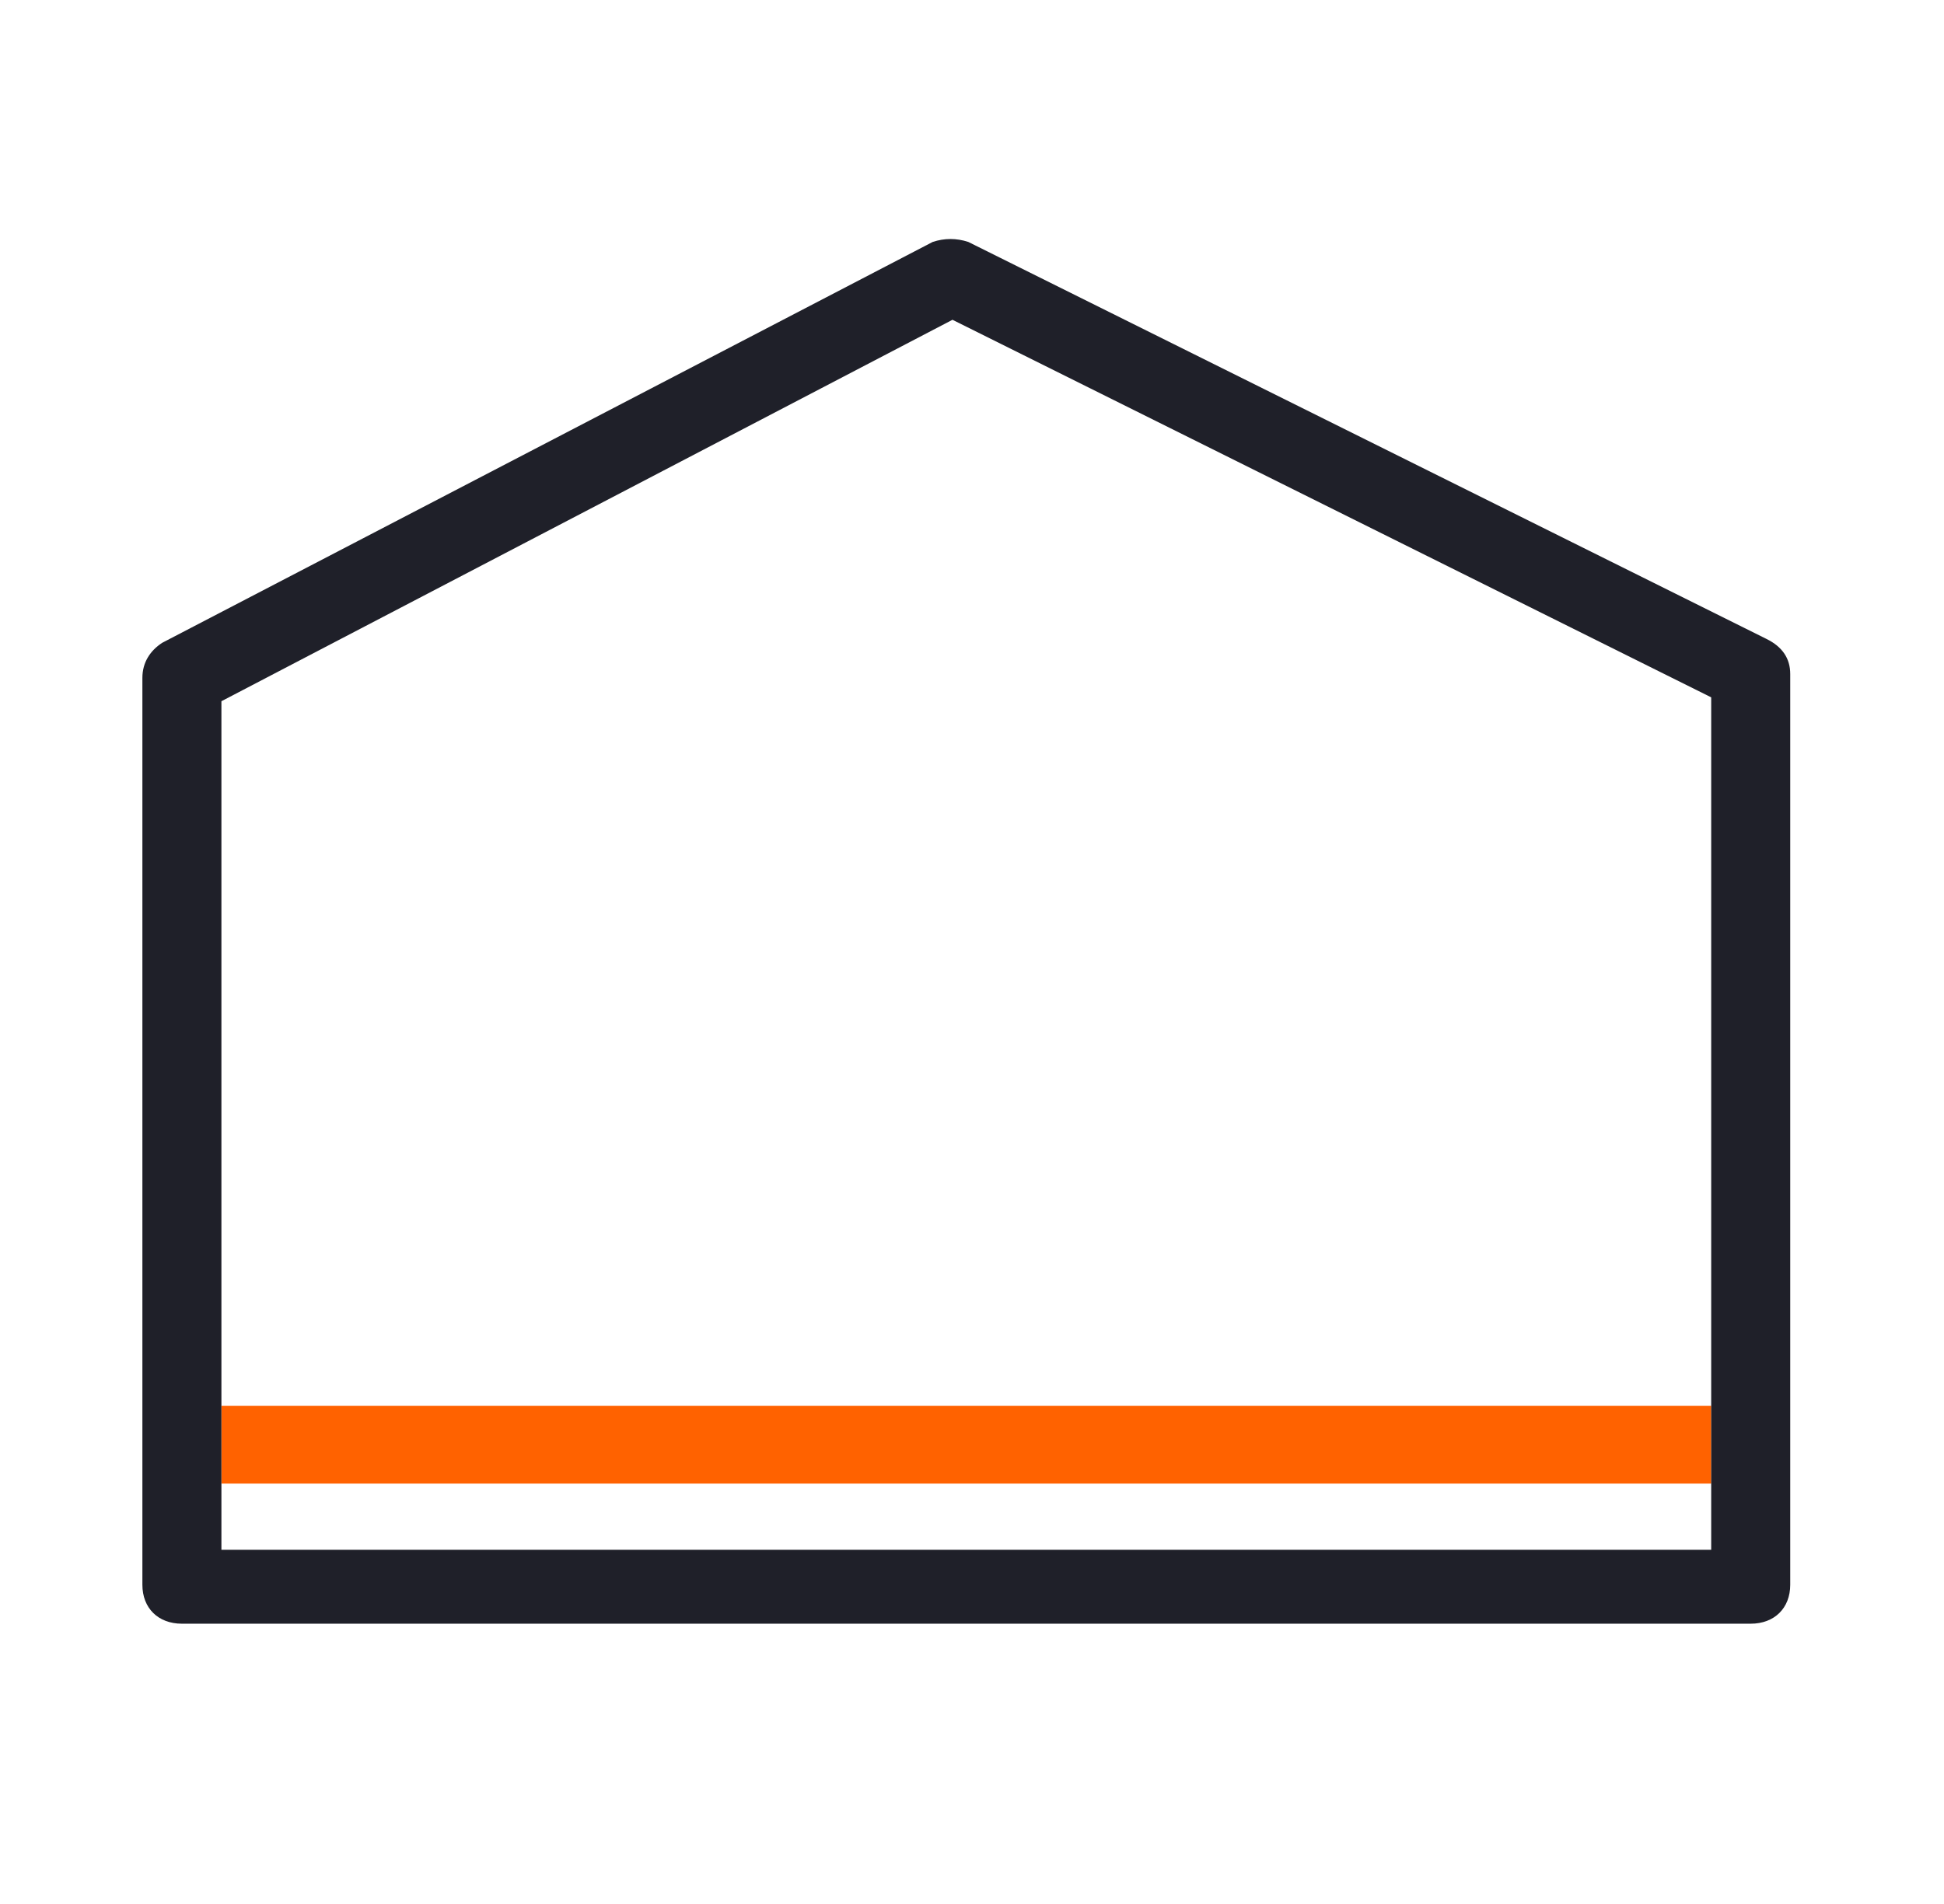
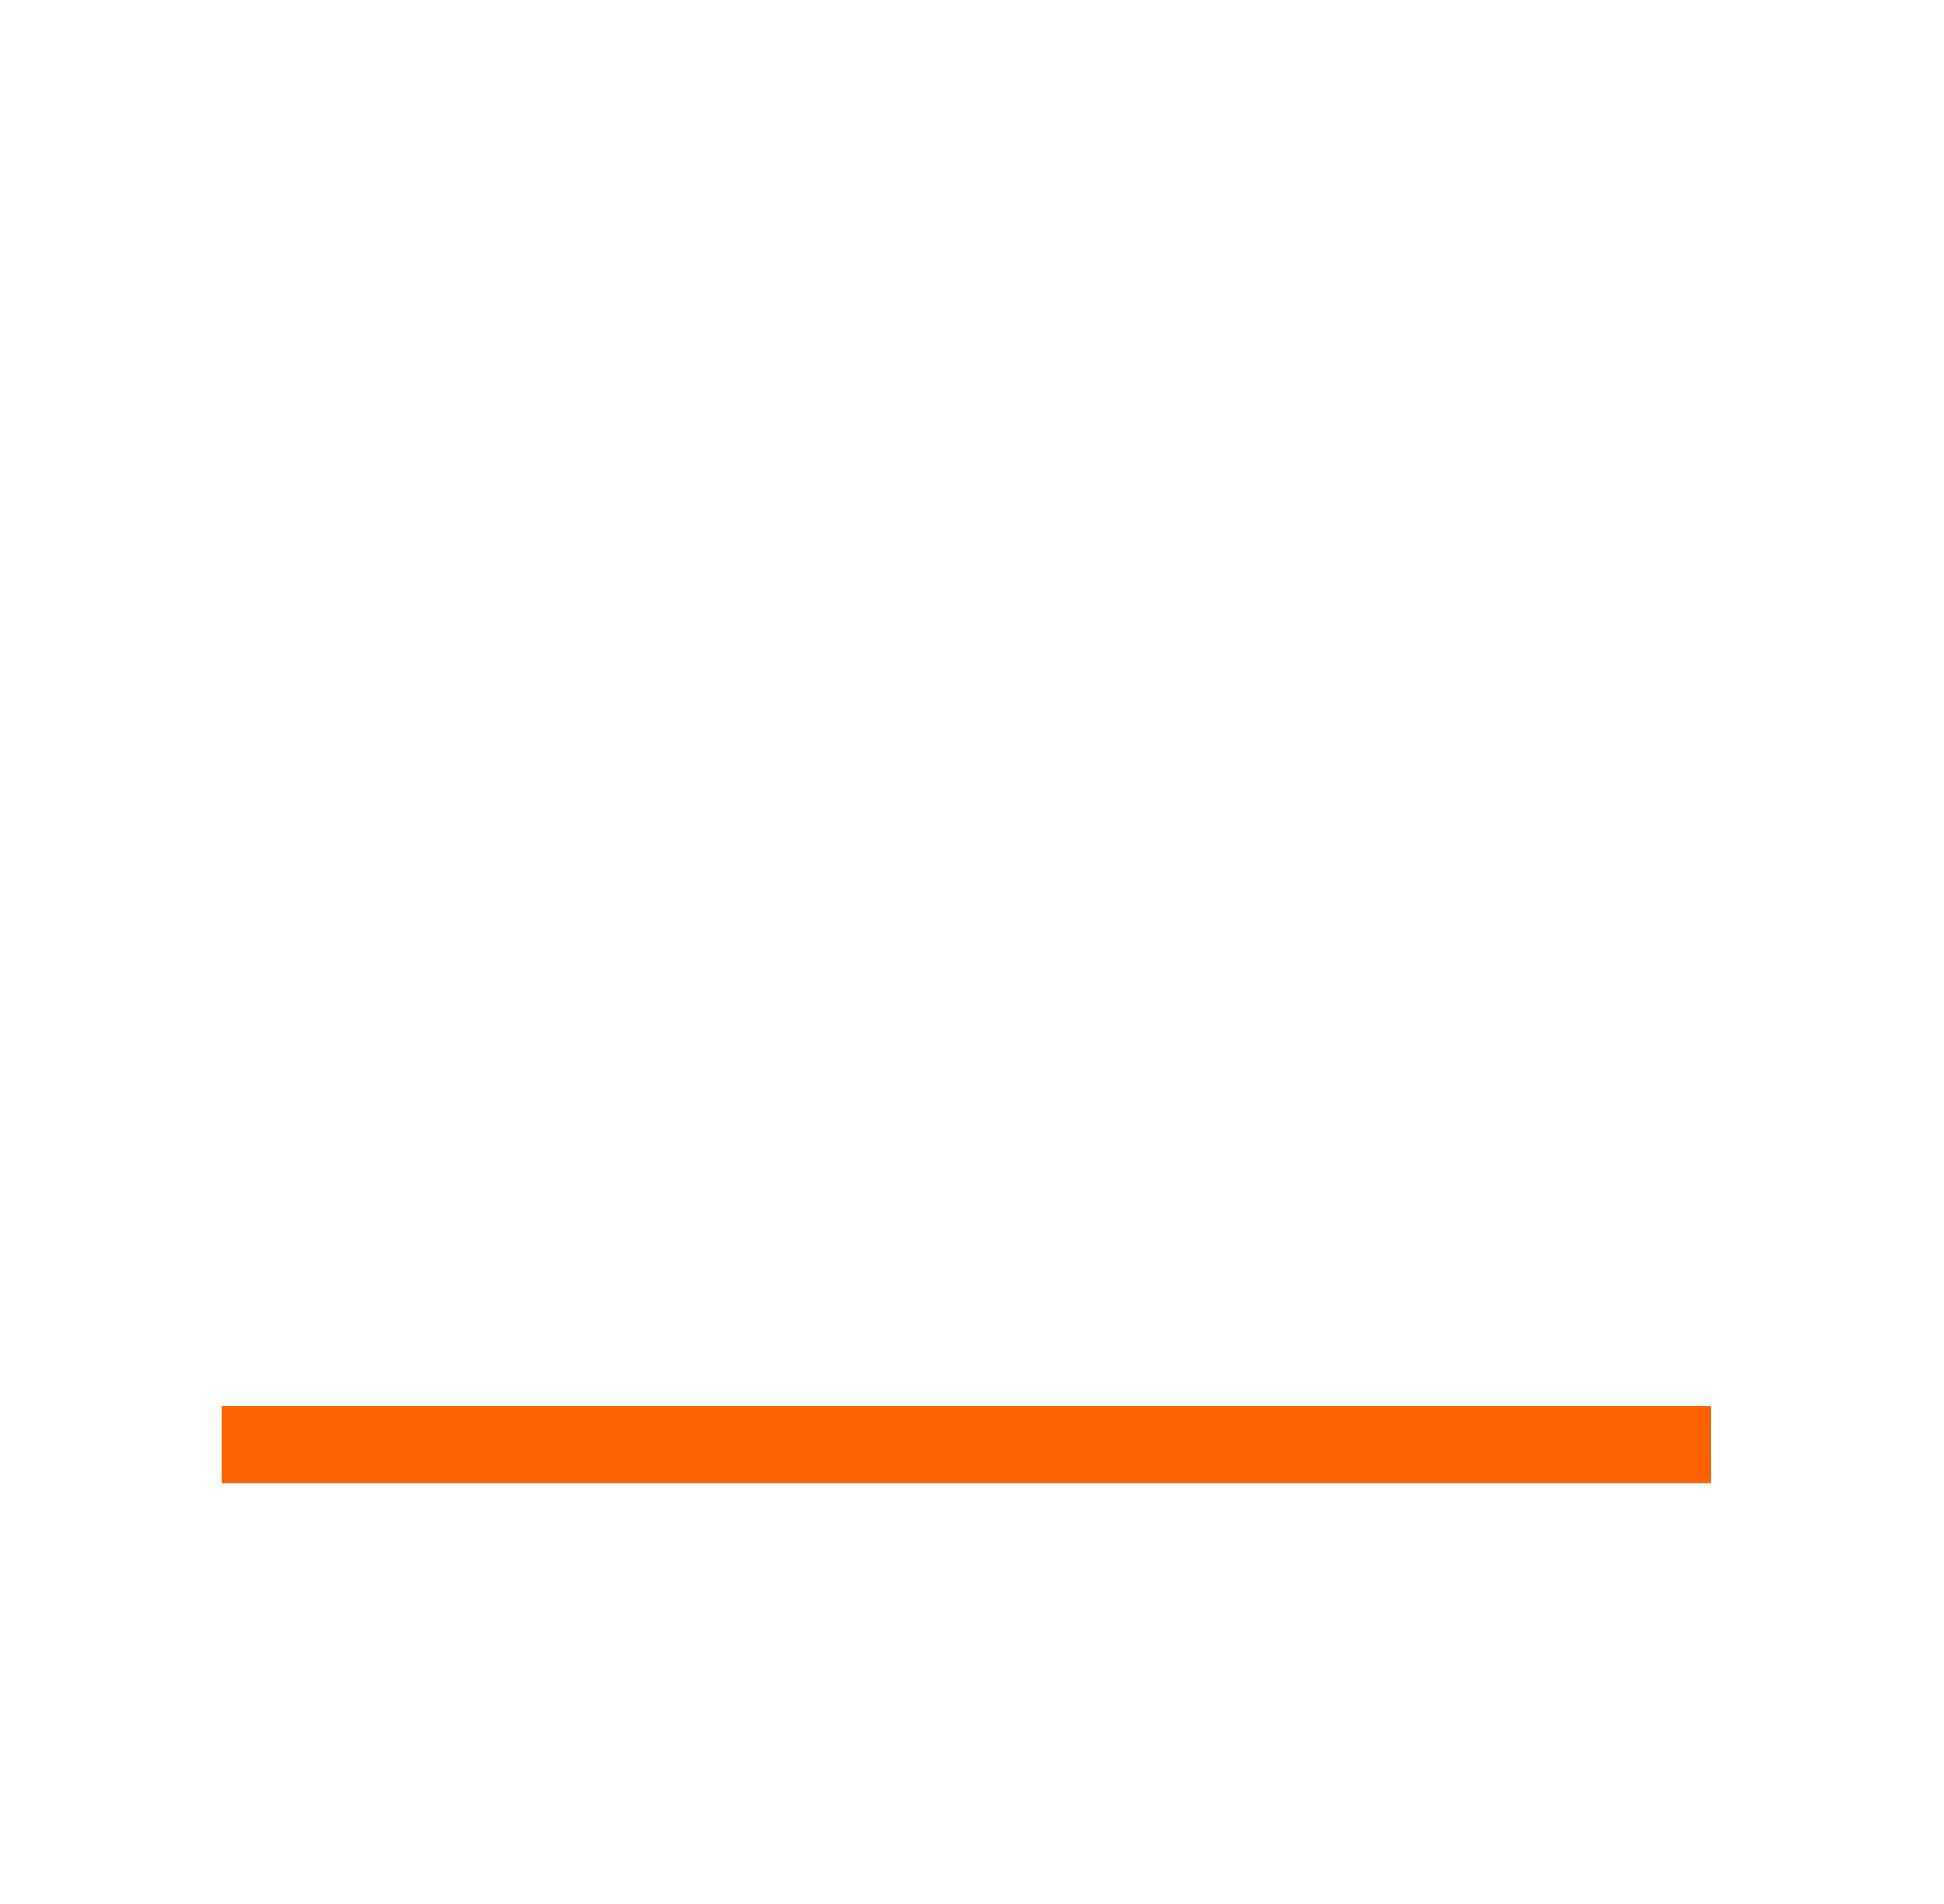
<svg xmlns="http://www.w3.org/2000/svg" width="49" height="48" viewBox="0 0 49 48" fill="none">
  <path d="M43.132 35.44H5.581V37.402H43.132V35.44Z" fill="#FF6200" />
-   <path d="M44.526 16.108L24.406 6.099C24.107 6.001 23.808 6.001 23.51 6.099L4.087 16.206C3.788 16.402 3.589 16.697 3.589 17.089V36.421V39.953C3.589 40.542 3.987 40.934 4.585 40.934H44.128C44.725 40.934 45.124 40.542 45.124 39.953V16.991C45.124 16.599 44.925 16.304 44.526 16.108ZM43.132 39.07H5.581V37.402V35.439V17.678L24.008 8.062L43.132 17.58V35.439V37.402V39.07Z" fill="#1F2029" />
</svg>